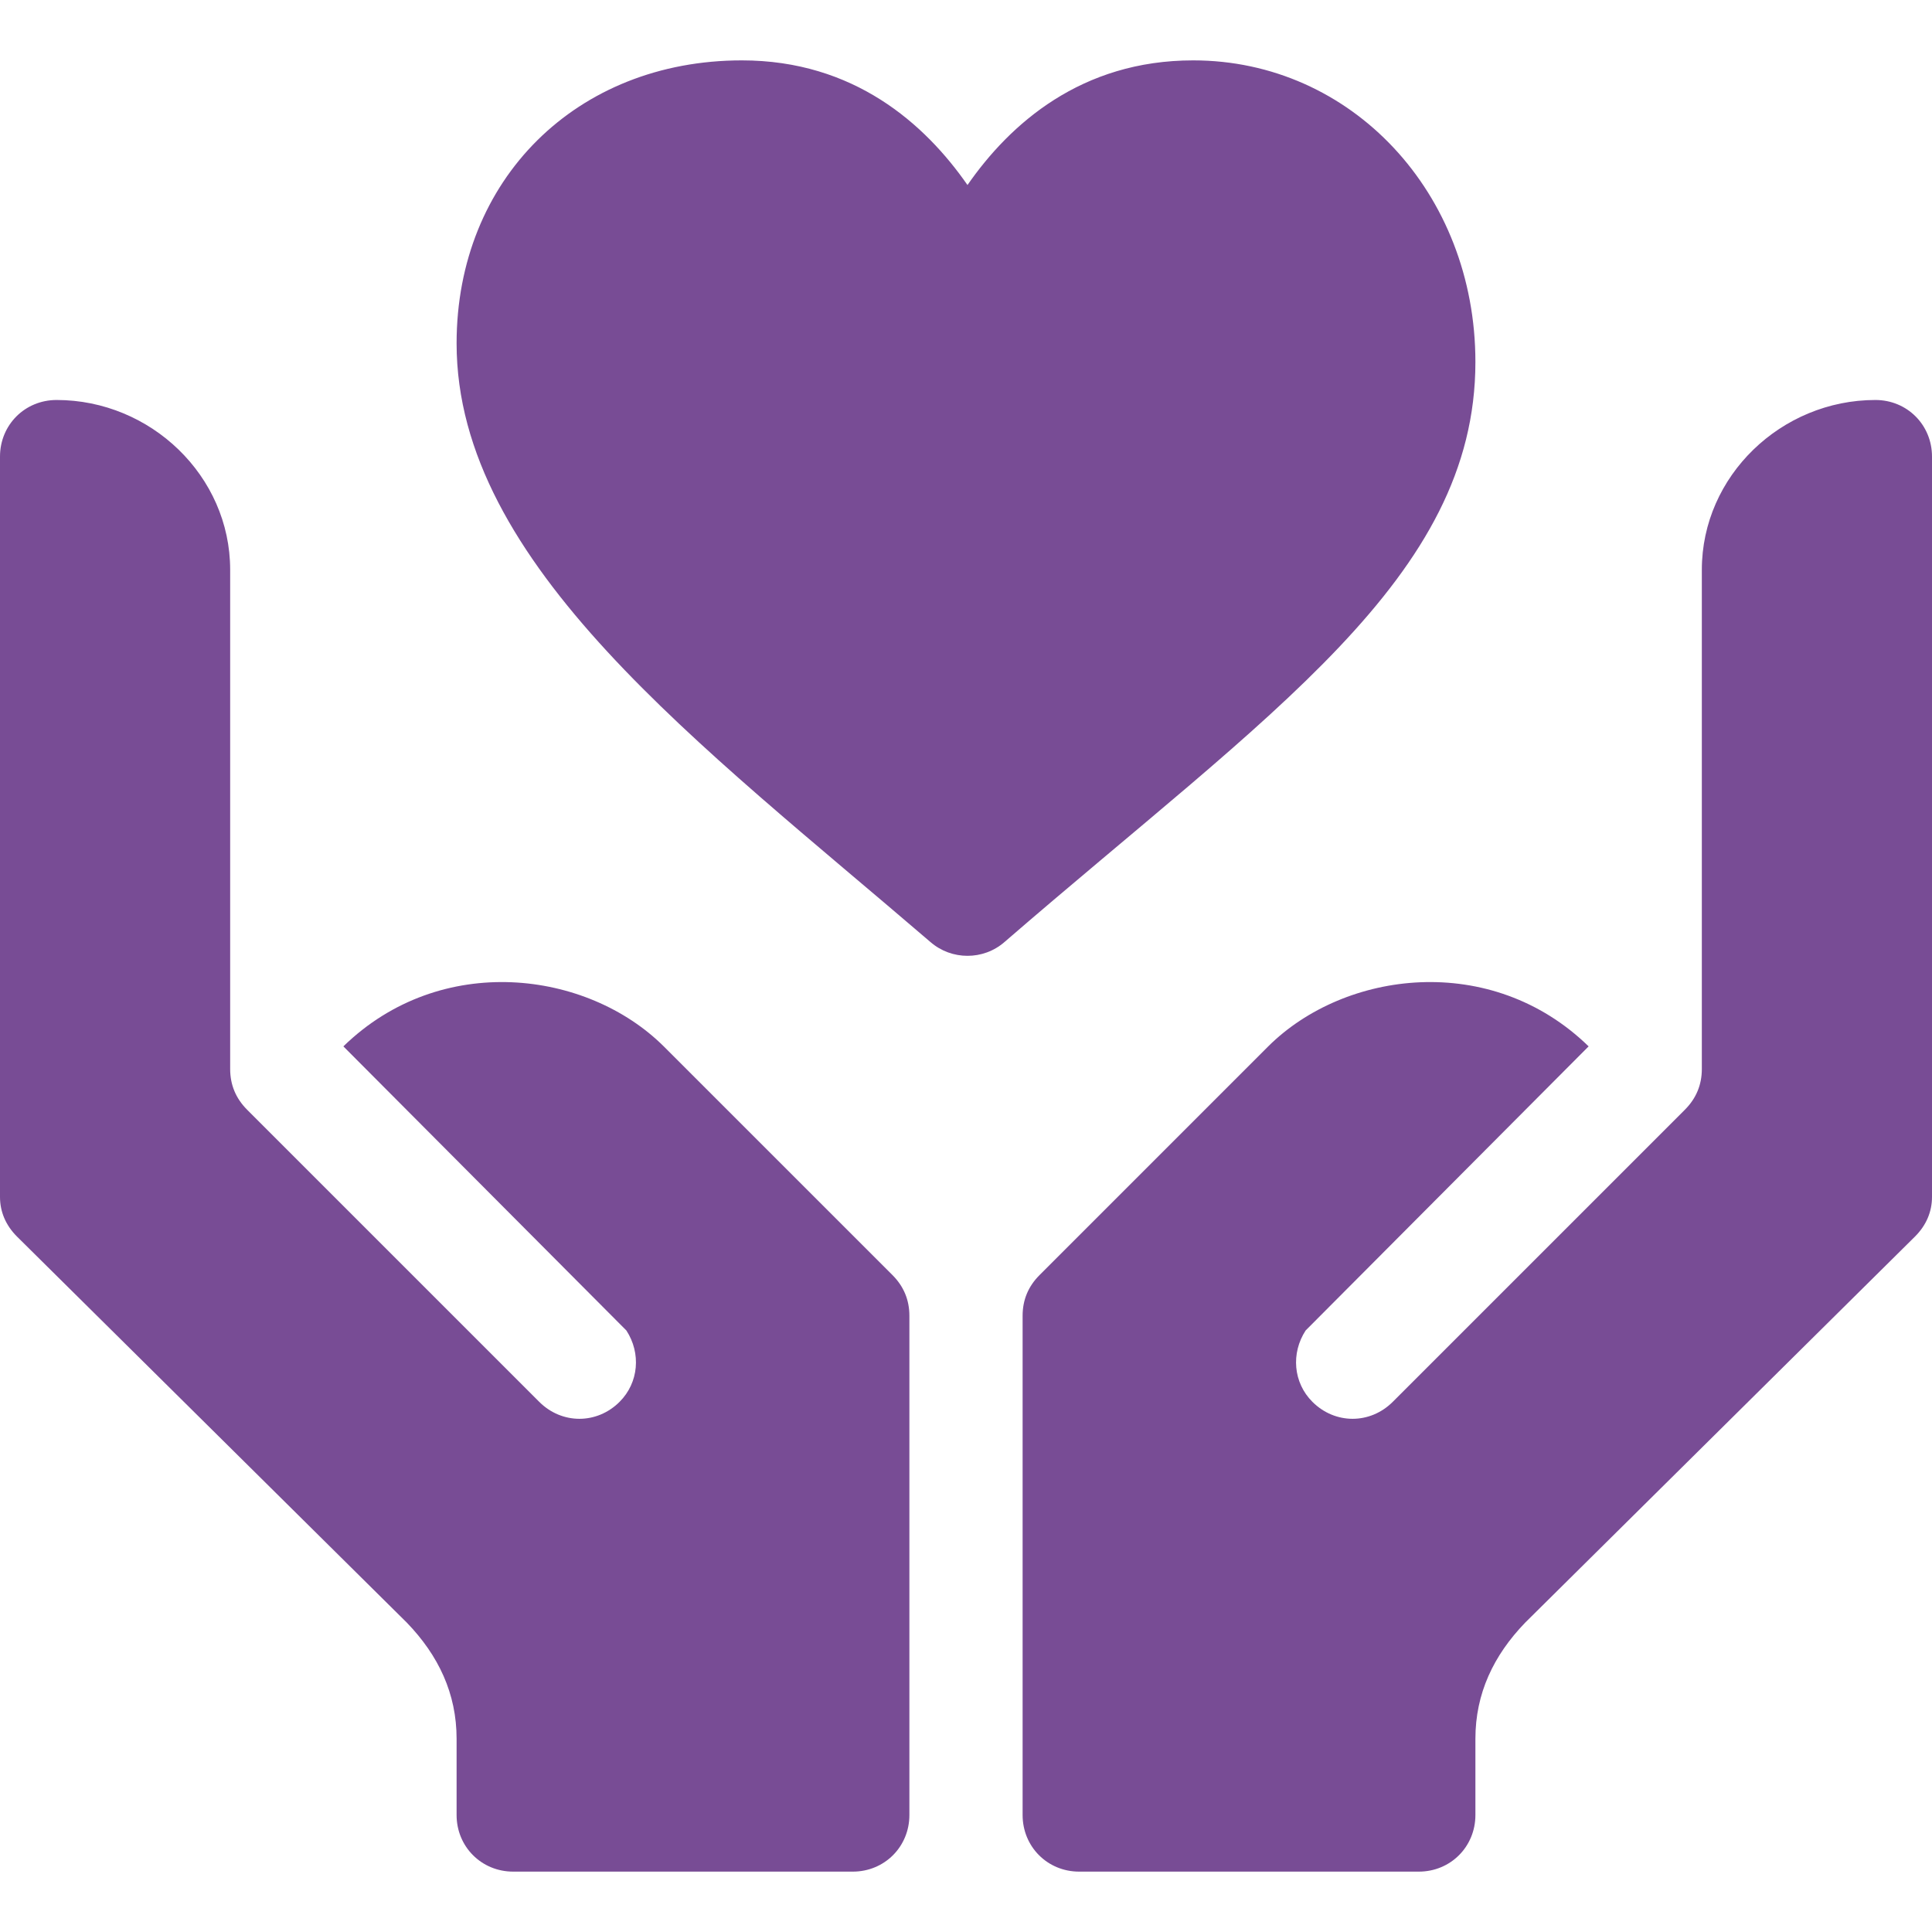
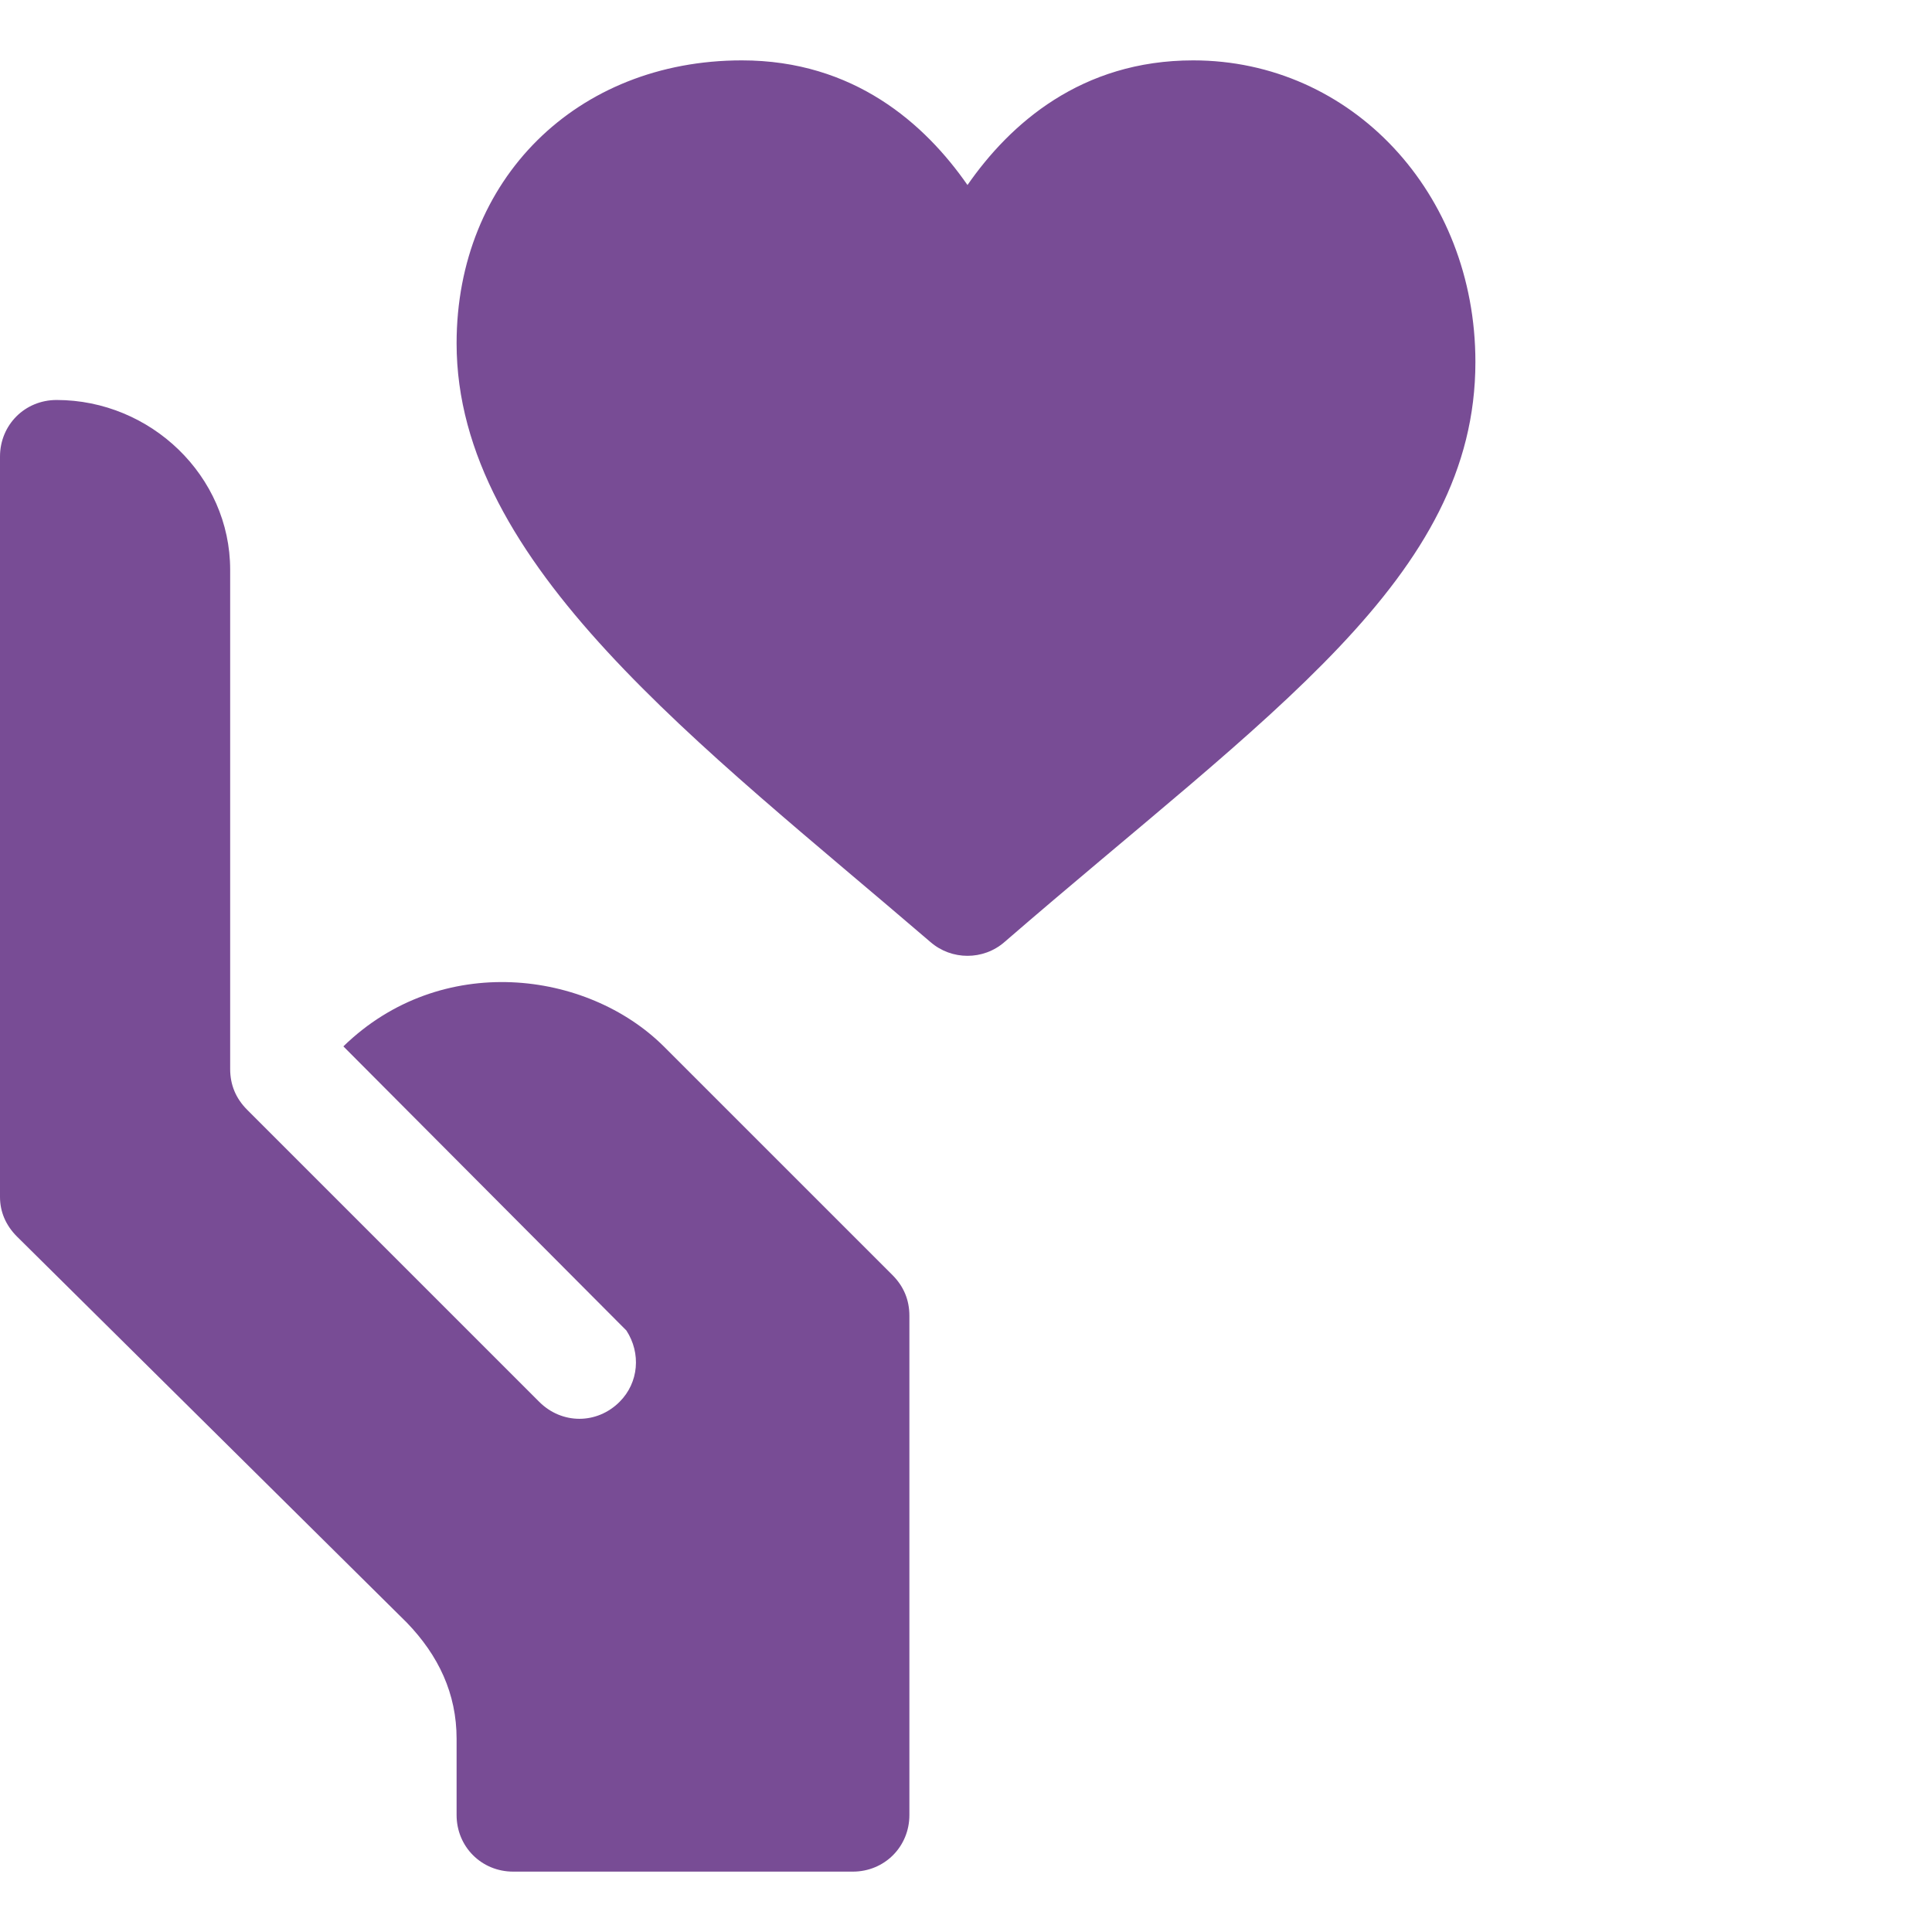
<svg xmlns="http://www.w3.org/2000/svg" width="60" height="60" viewBox="0 0 60 60" fill="none">
  <path d="M14.18 10.664C14.18 17.532 21.744 23.113 28.895 29.255C29.226 29.542 29.636 29.684 30.046 29.684C30.457 29.684 30.867 29.542 31.196 29.255C39.412 22.144 45.82 17.945 45.82 11.241C45.82 5.99 41.97 1.875 37.055 1.875C33.577 1.875 31.368 3.844 30.046 5.746C28.724 3.844 26.517 1.875 23.039 1.875C17.907 1.875 14.18 5.571 14.18 10.664Z" fill="#784C95" />
  <path d="M12.633 50.391C13.617 51.41 14.18 52.594 14.18 54V56.367C14.18 57.351 14.953 58.125 15.938 58.125H26.484C27.469 58.125 28.242 57.351 28.242 56.367V40.863C28.242 40.371 28.066 39.949 27.715 39.597L20.613 32.496C18.238 30.135 13.693 29.547 10.664 32.496L19.453 41.32C19.91 42.023 19.84 42.937 19.242 43.535C18.539 44.238 17.449 44.238 16.746 43.535L7.676 34.465C7.324 34.113 7.148 33.691 7.148 33.199V17.695C7.148 14.777 4.676 12.422 1.758 12.422C0.773 12.422 0 13.195 0 14.18V37.172C0 37.629 0.176 38.051 0.527 38.402L12.633 50.391Z" fill="#784C95" />
-   <path d="M58.242 12.422C55.324 12.422 52.852 14.777 52.852 17.695V33.199C52.852 33.691 52.676 34.113 52.324 34.465L43.254 43.535C42.551 44.238 41.461 44.238 40.758 43.535C40.16 42.938 40.09 42.023 40.547 41.32L49.336 32.496C46.307 29.547 41.762 30.135 39.386 32.496L32.285 39.598C31.933 39.949 31.758 40.371 31.758 40.863V56.367C31.758 57.351 32.531 58.125 33.515 58.125H44.062C45.047 58.125 45.82 57.351 45.82 56.367V54C45.82 52.594 46.383 51.41 47.367 50.391L59.472 38.402C59.824 38.051 60 37.629 60 37.172V14.18C60 13.195 59.227 12.422 58.242 12.422Z" fill="#784C95" />
</svg>